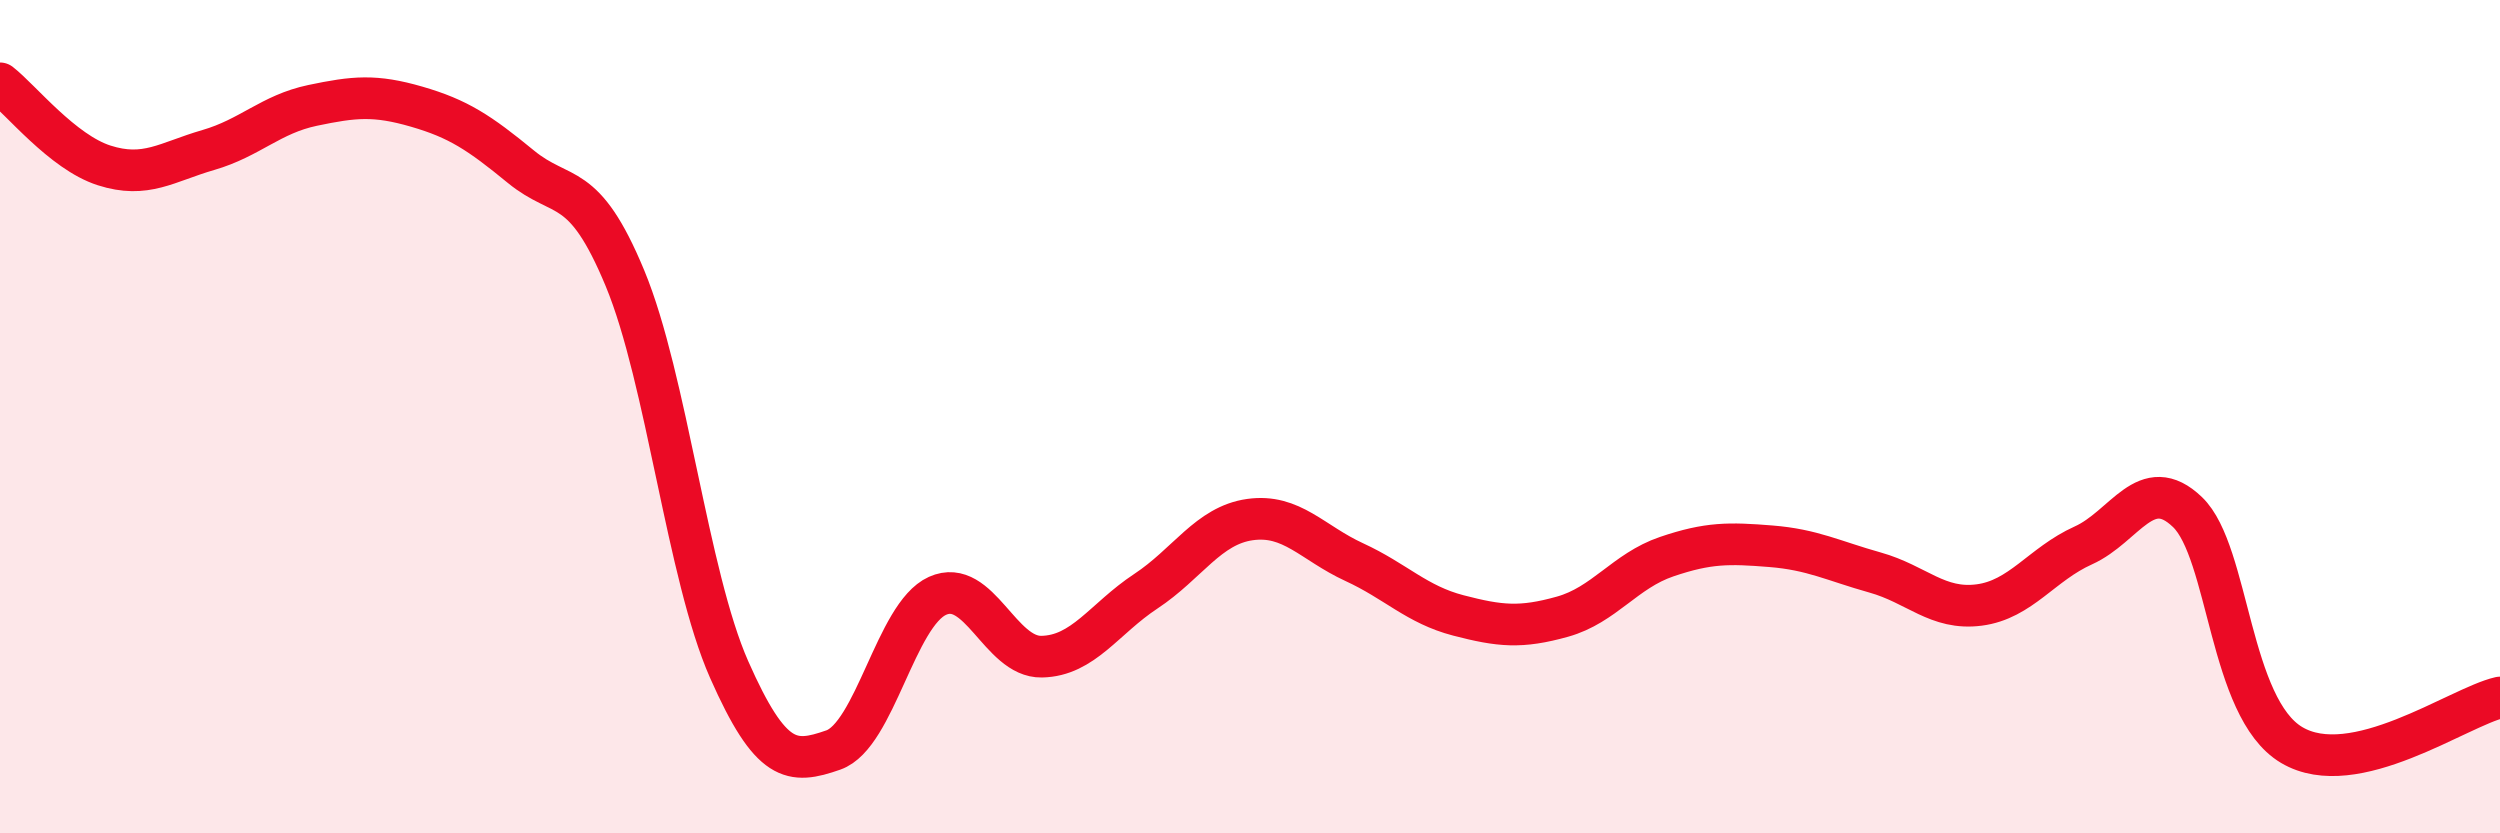
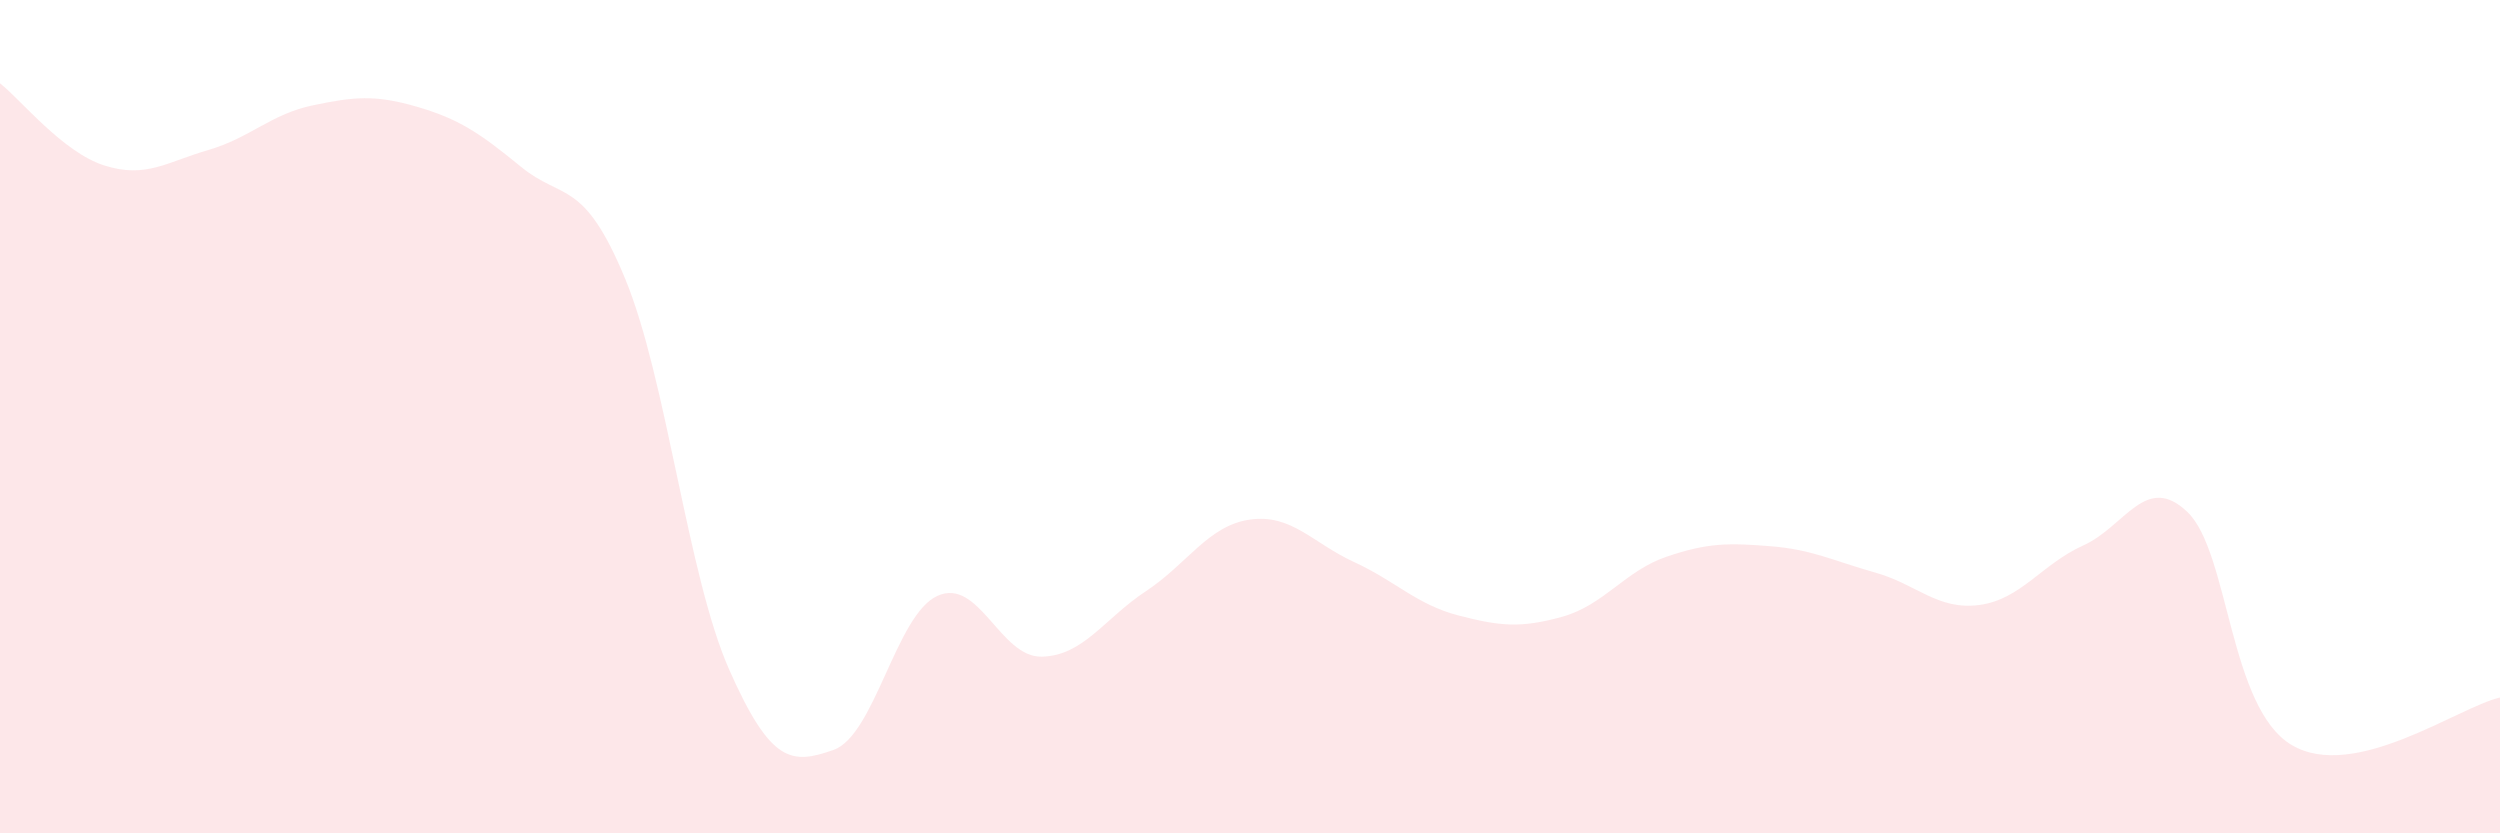
<svg xmlns="http://www.w3.org/2000/svg" width="60" height="20" viewBox="0 0 60 20">
  <path d="M 0,2 C 0.5,2.39 1.5,3.65 2.5,3.97 C 3.5,4.29 4,3.89 5,3.6 C 6,3.31 6.5,2.74 7.5,2.53 C 8.5,2.32 9,2.27 10,2.56 C 11,2.85 11.5,3.18 12.5,4 C 13.5,4.82 14,4.27 15,6.68 C 16,9.09 16.5,13.81 17.5,16.07 C 18.5,18.33 19,18.35 20,18 C 21,17.65 21.5,14.75 22.5,14.3 C 23.5,13.85 24,15.78 25,15.76 C 26,15.74 26.5,14.85 27.5,14.19 C 28.5,13.53 29,12.61 30,12.47 C 31,12.33 31.5,13.03 32.5,13.49 C 33.5,13.95 34,14.51 35,14.77 C 36,15.03 36.5,15.08 37.5,14.8 C 38.5,14.52 39,13.7 40,13.36 C 41,13.02 41.5,13.03 42.5,13.11 C 43.5,13.19 44,13.46 45,13.74 C 46,14.02 46.5,14.65 47.5,14.52 C 48.5,14.39 49,13.54 50,13.09 C 51,12.64 51.5,11.33 52.5,12.29 C 53.5,13.25 53.5,16.99 55,17.88 C 56.5,18.77 59,16.97 60,16.74L60 20L0 20Z" fill="#EB0A25" opacity="0.1" stroke-linecap="round" stroke-linejoin="round" />
-   <path d="M 0,2 C 0.5,2.39 1.5,3.65 2.5,3.97 C 3.5,4.29 4,3.89 5,3.6 C 6,3.31 6.5,2.74 7.5,2.53 C 8.5,2.32 9,2.27 10,2.56 C 11,2.85 11.5,3.18 12.5,4 C 13.5,4.82 14,4.27 15,6.68 C 16,9.09 16.5,13.81 17.5,16.07 C 18.5,18.33 19,18.35 20,18 C 21,17.65 21.5,14.75 22.5,14.3 C 23.5,13.85 24,15.78 25,15.76 C 26,15.74 26.5,14.85 27.5,14.19 C 28.5,13.53 29,12.61 30,12.47 C 31,12.33 31.5,13.03 32.5,13.49 C 33.5,13.95 34,14.51 35,14.77 C 36,15.03 36.5,15.08 37.5,14.8 C 38.5,14.52 39,13.7 40,13.36 C 41,13.02 41.5,13.03 42.5,13.11 C 43.5,13.19 44,13.46 45,13.74 C 46,14.02 46.5,14.65 47.5,14.52 C 48.5,14.39 49,13.54 50,13.09 C 51,12.64 51.5,11.33 52.5,12.29 C 53.5,13.25 53.5,16.99 55,17.88 C 56.5,18.77 59,16.97 60,16.74" stroke="#EB0A25" stroke-width="1" fill="none" stroke-linecap="round" stroke-linejoin="round" />
</svg>